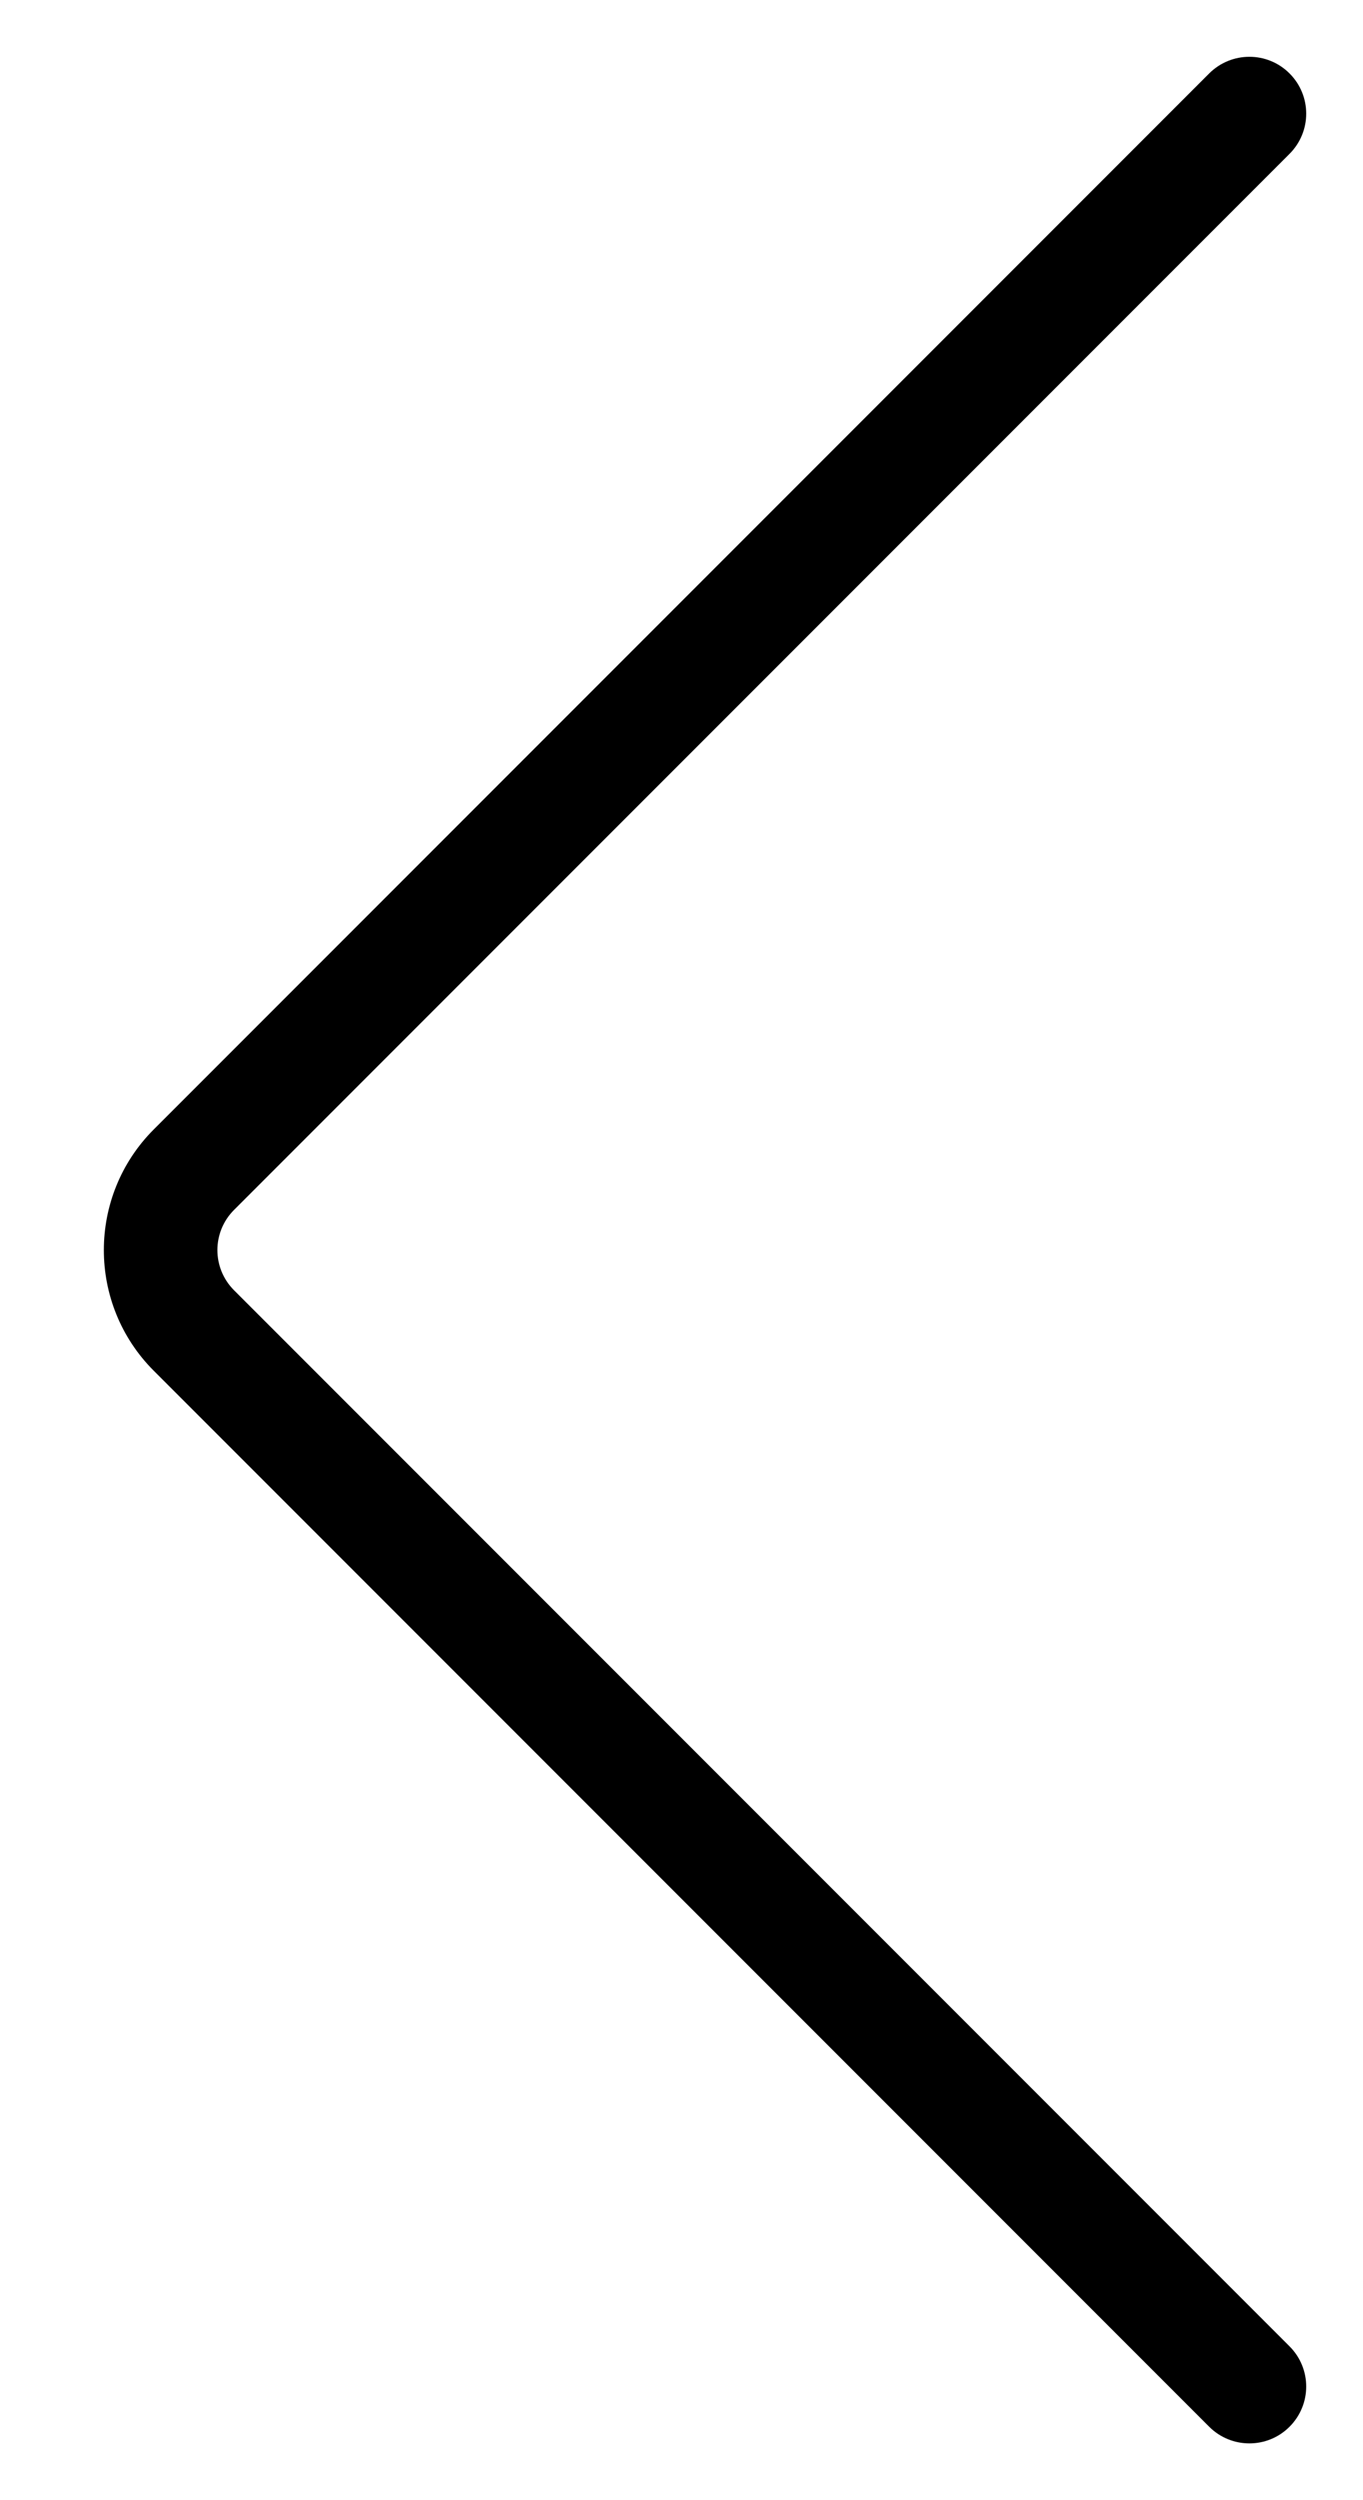
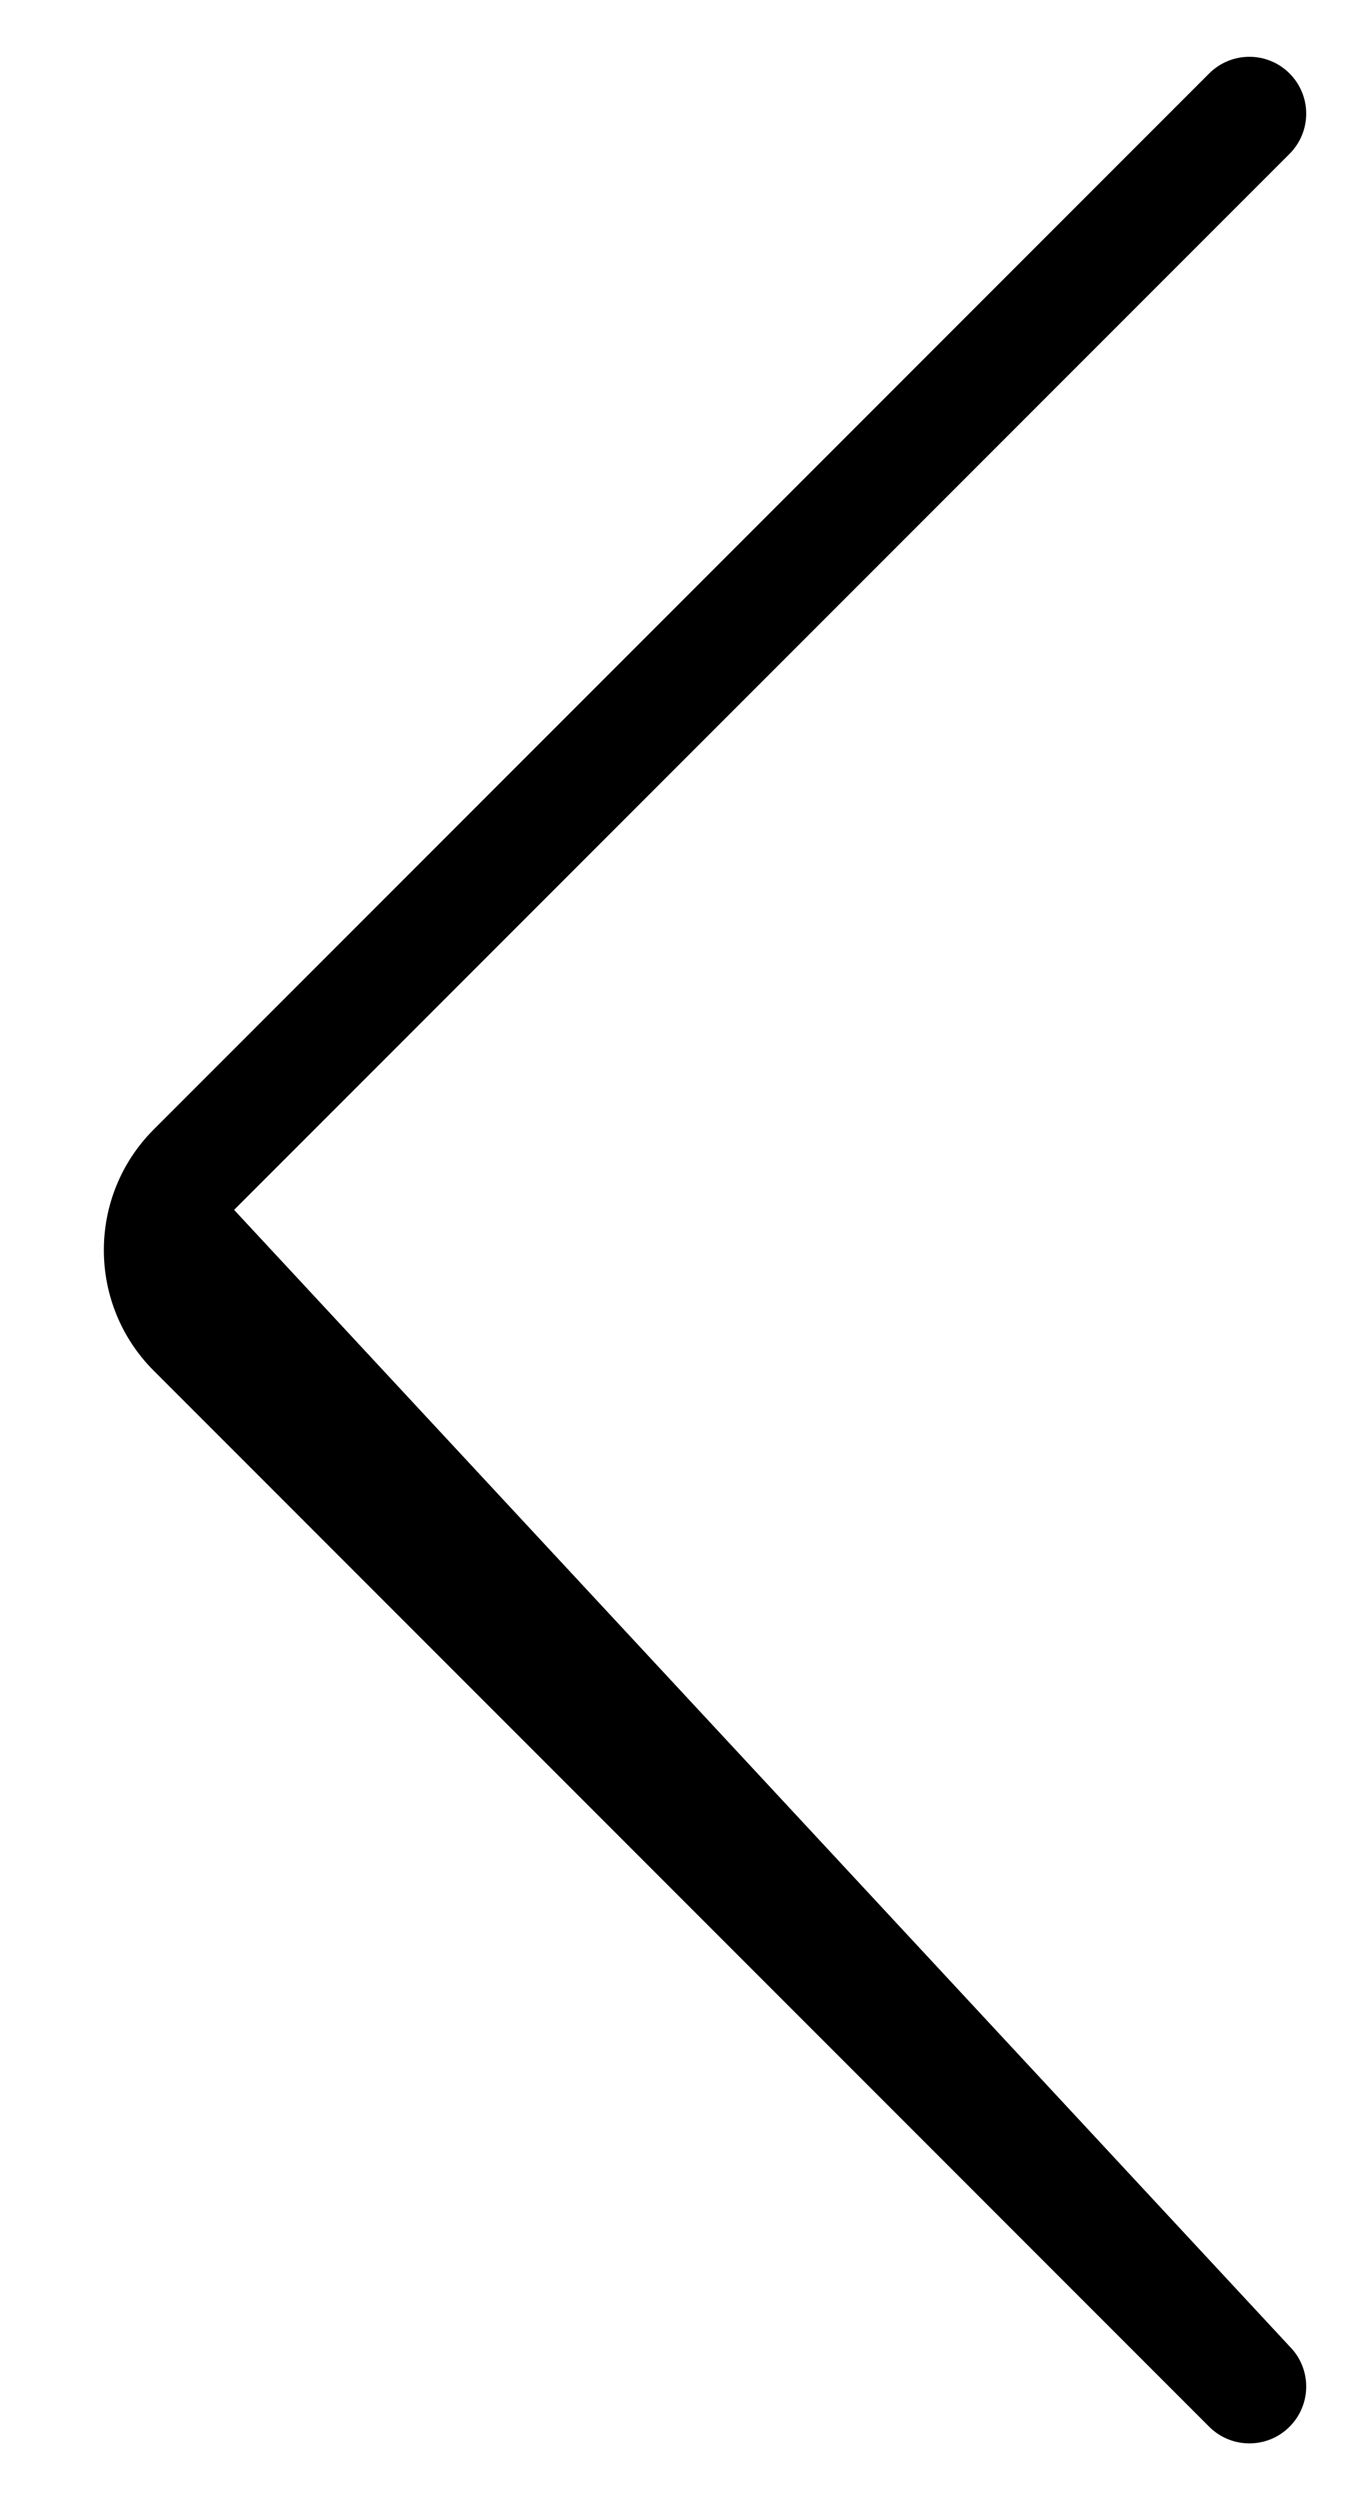
<svg xmlns="http://www.w3.org/2000/svg" width="12" height="22" viewBox="0 0 12 22" fill="none">
-   <path fill-rule="evenodd" clip-rule="evenodd" d="M11.353 0.646C11.549 0.842 11.549 1.158 11.353 1.354L2.061 10.646C1.865 10.842 1.865 11.158 2.061 11.354L11.353 20.646C11.549 20.842 11.549 21.158 11.353 21.354C11.158 21.549 10.842 21.549 10.646 21.354L1.353 12.061C0.768 11.475 0.768 10.525 1.353 9.939L10.646 0.646C10.842 0.451 11.158 0.451 11.353 0.646Z" fill="black" />
+   <path fill-rule="evenodd" clip-rule="evenodd" d="M11.353 0.646C11.549 0.842 11.549 1.158 11.353 1.354L2.061 10.646L11.353 20.646C11.549 20.842 11.549 21.158 11.353 21.354C11.158 21.549 10.842 21.549 10.646 21.354L1.353 12.061C0.768 11.475 0.768 10.525 1.353 9.939L10.646 0.646C10.842 0.451 11.158 0.451 11.353 0.646Z" fill="black" />
</svg>